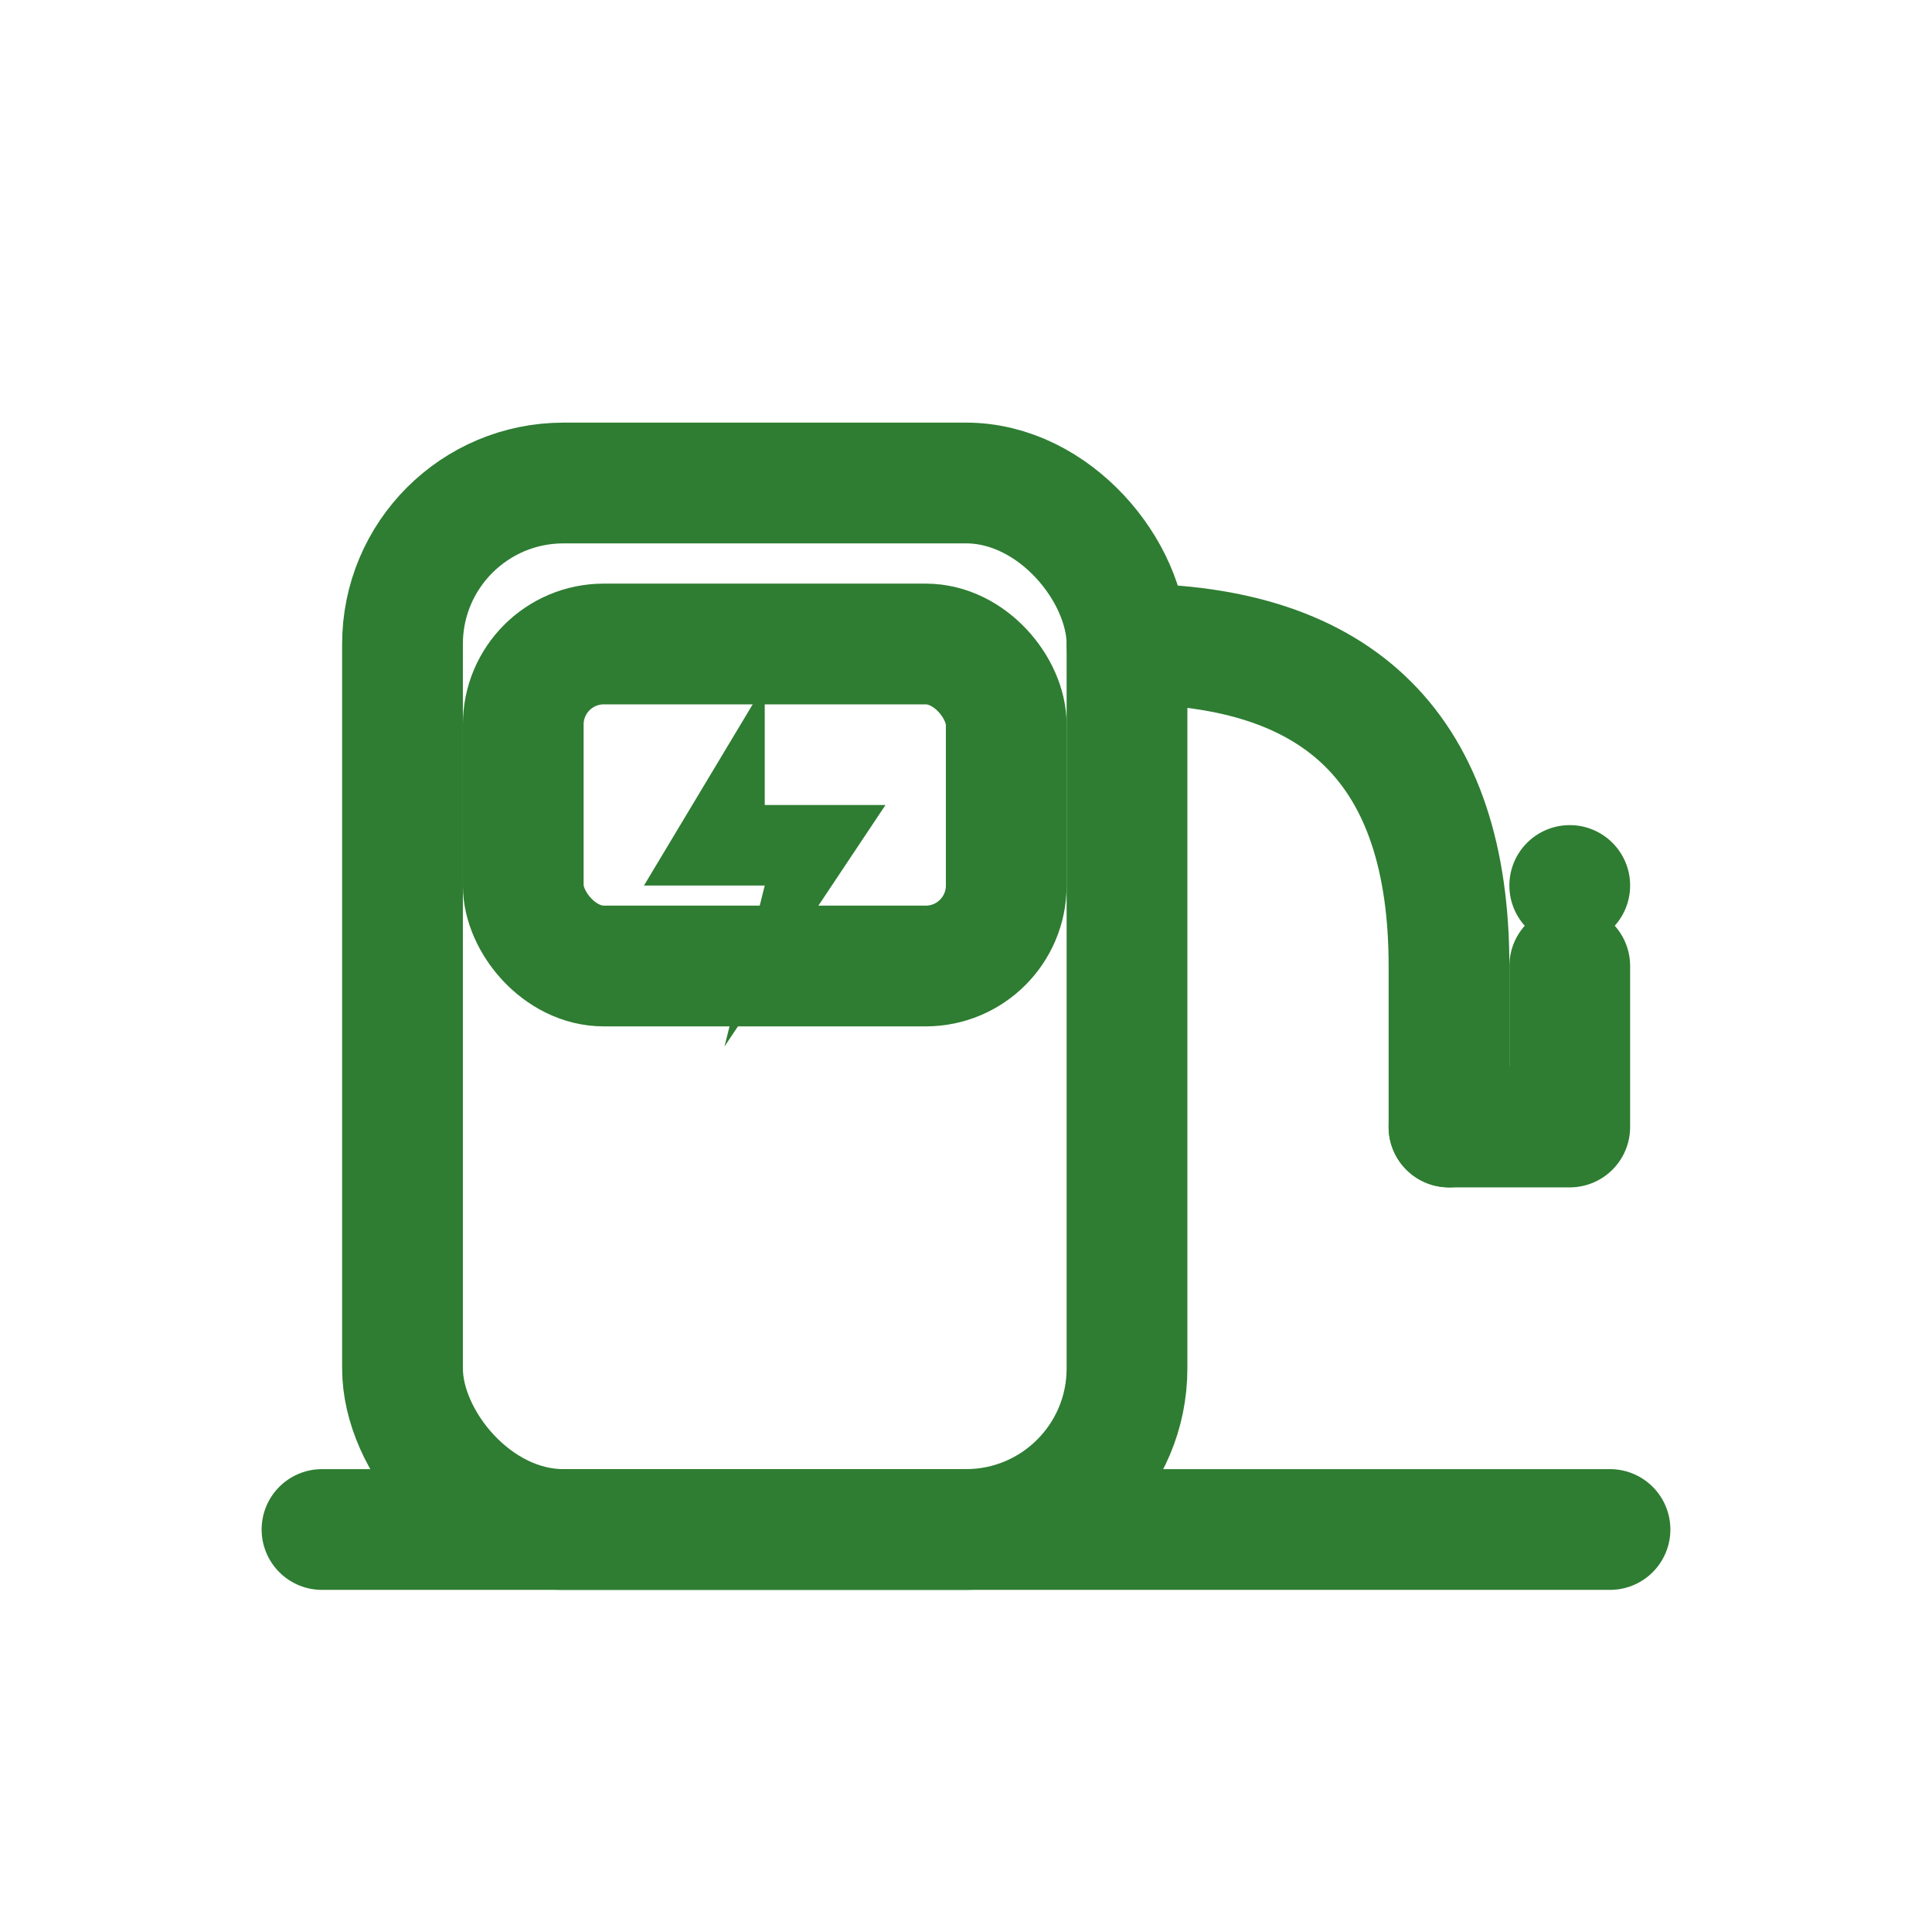
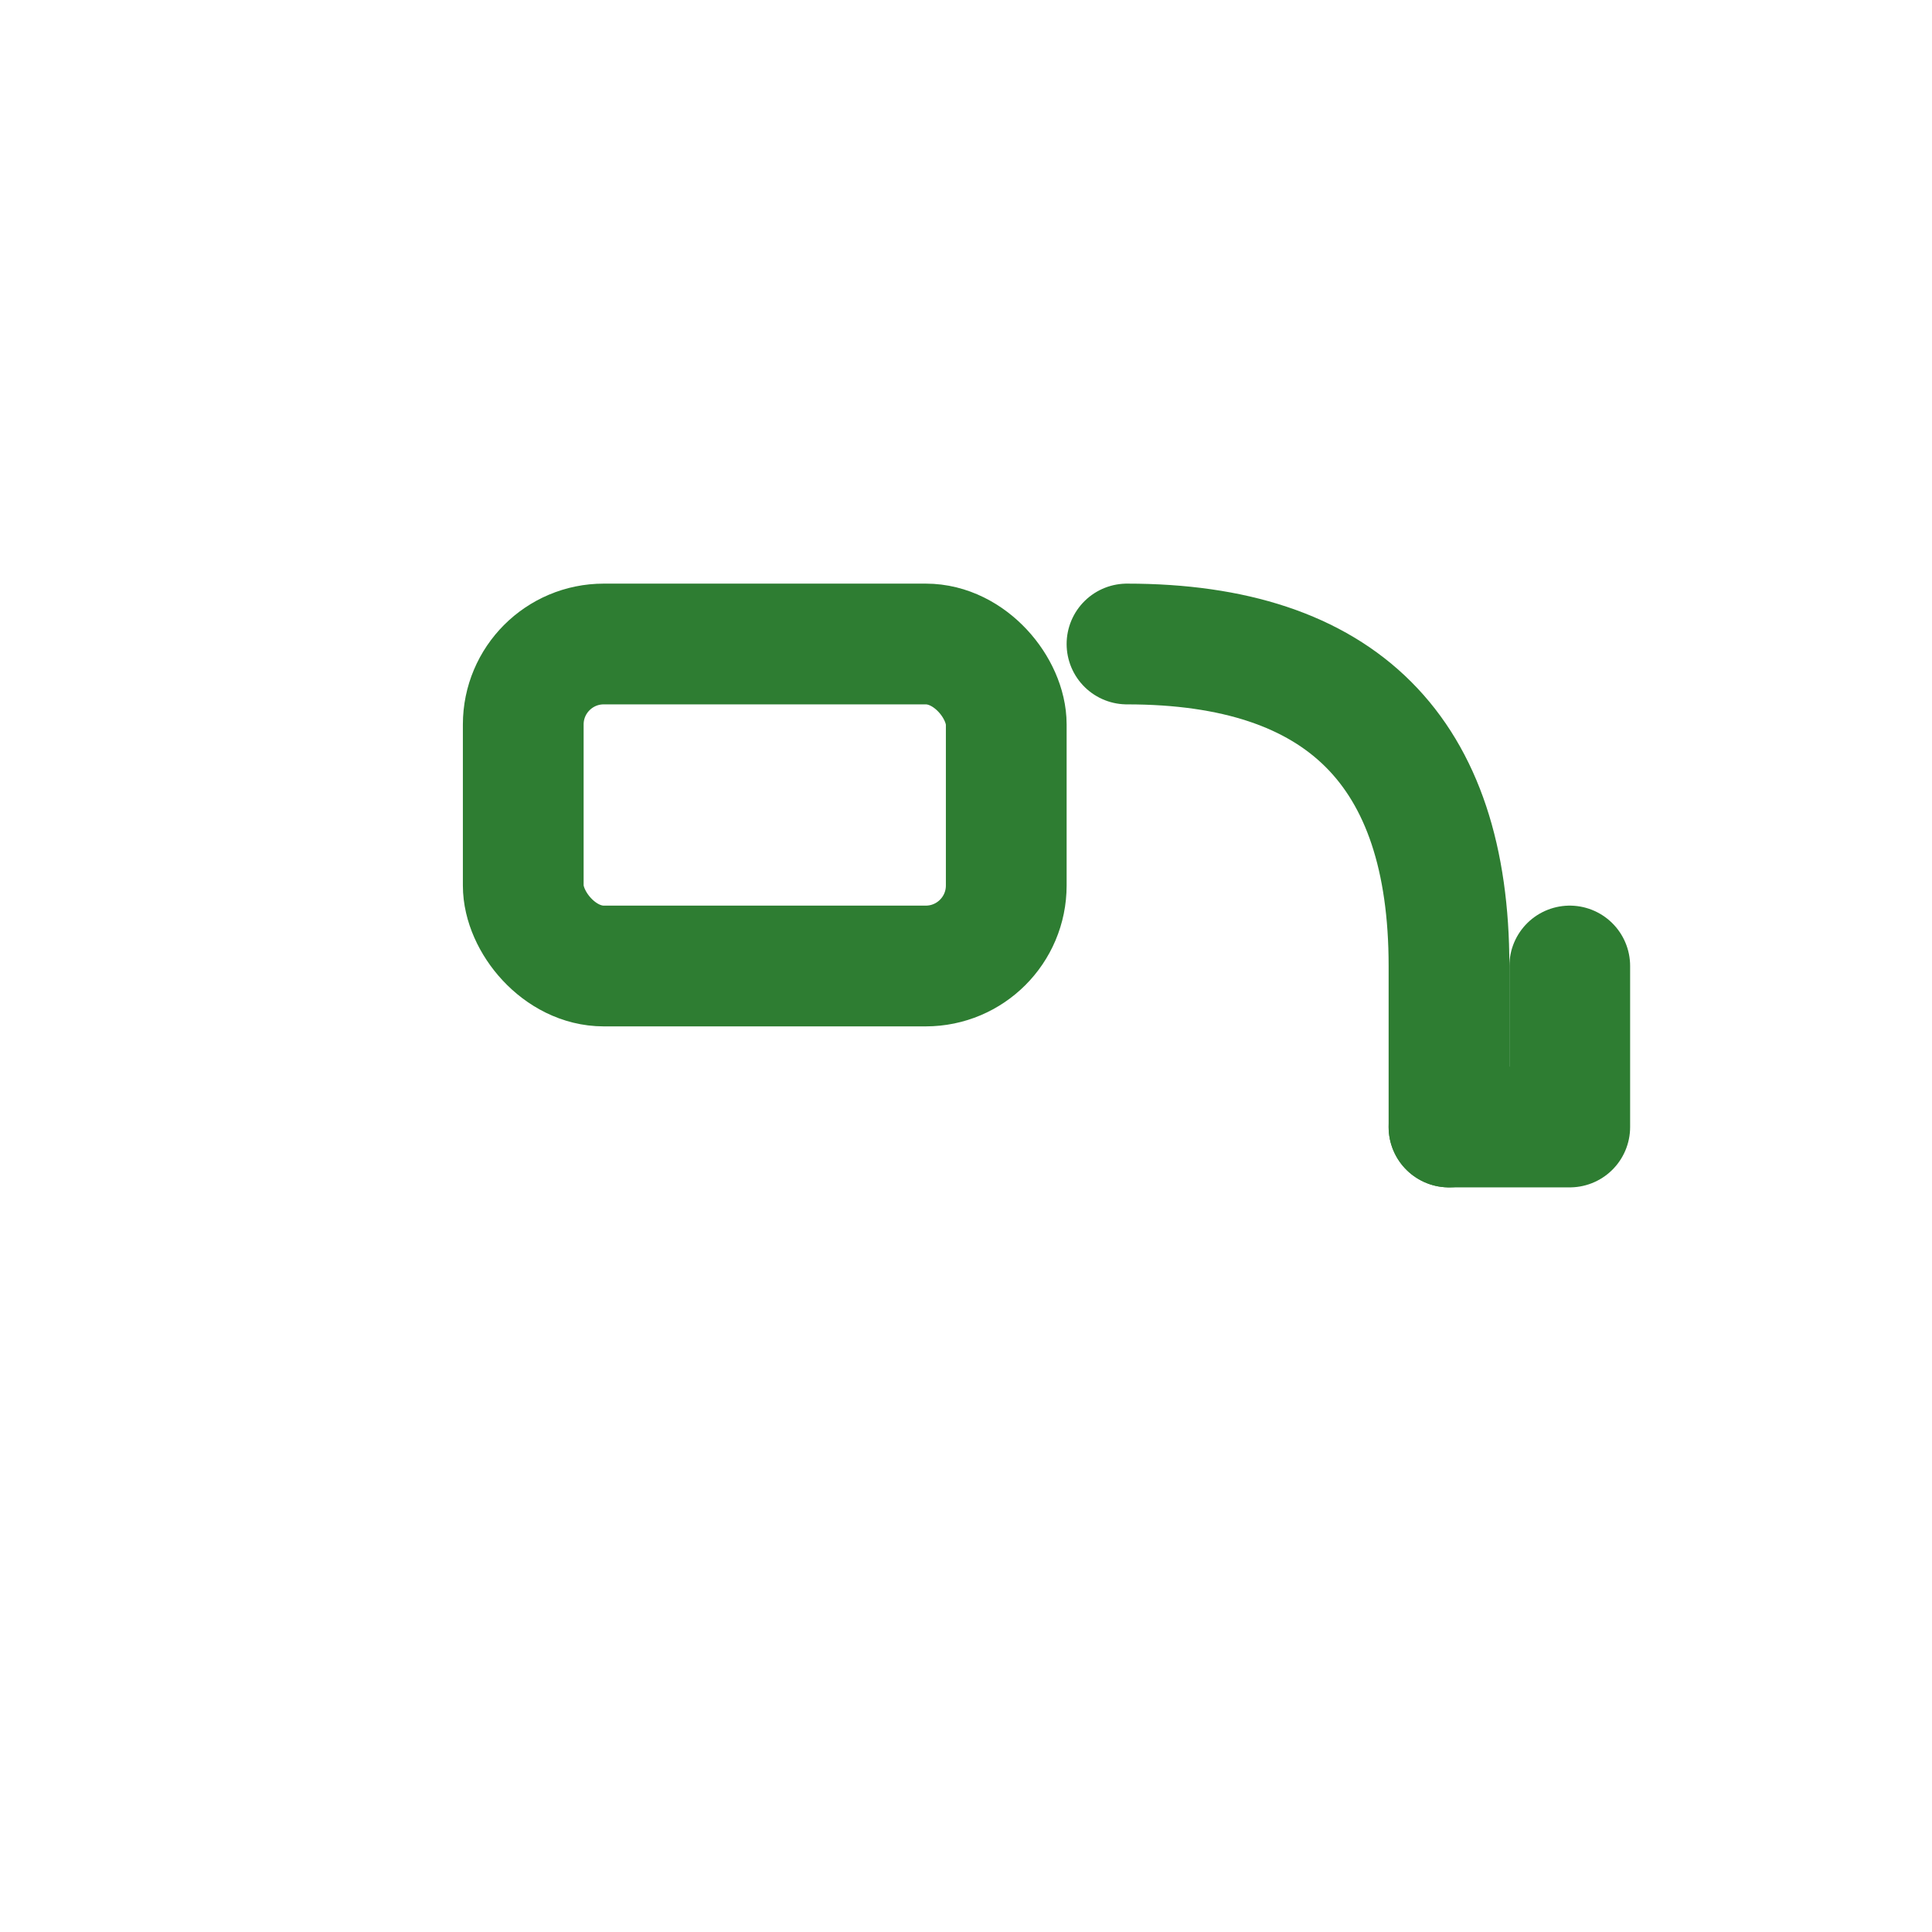
<svg xmlns="http://www.w3.org/2000/svg" width="48" height="48" viewBox="0 0 48 48" fill="none" stroke="#2E7D32" stroke-width="3" stroke-linecap="round" stroke-linejoin="round">
-   <rect x="10" y="12" width="18" height="26" rx="4" fill="none" />
  <rect x="13" y="16" width="12" height="8" rx="2" fill="none" />
-   <path d="M19 17 l-3 5 h3 l-1 4 l4 -6 h-3 z" fill="#2E7D32" stroke="none" />
  <path d="M28 16 q8 0 8 8 v4" />
  <path d="M36 28 h3 v-4" />
-   <circle cx="39" cy="22" r="1.5" fill="#2E7D32" stroke="none" />
-   <line x1="8" y1="38" x2="40" y2="38" />
</svg>